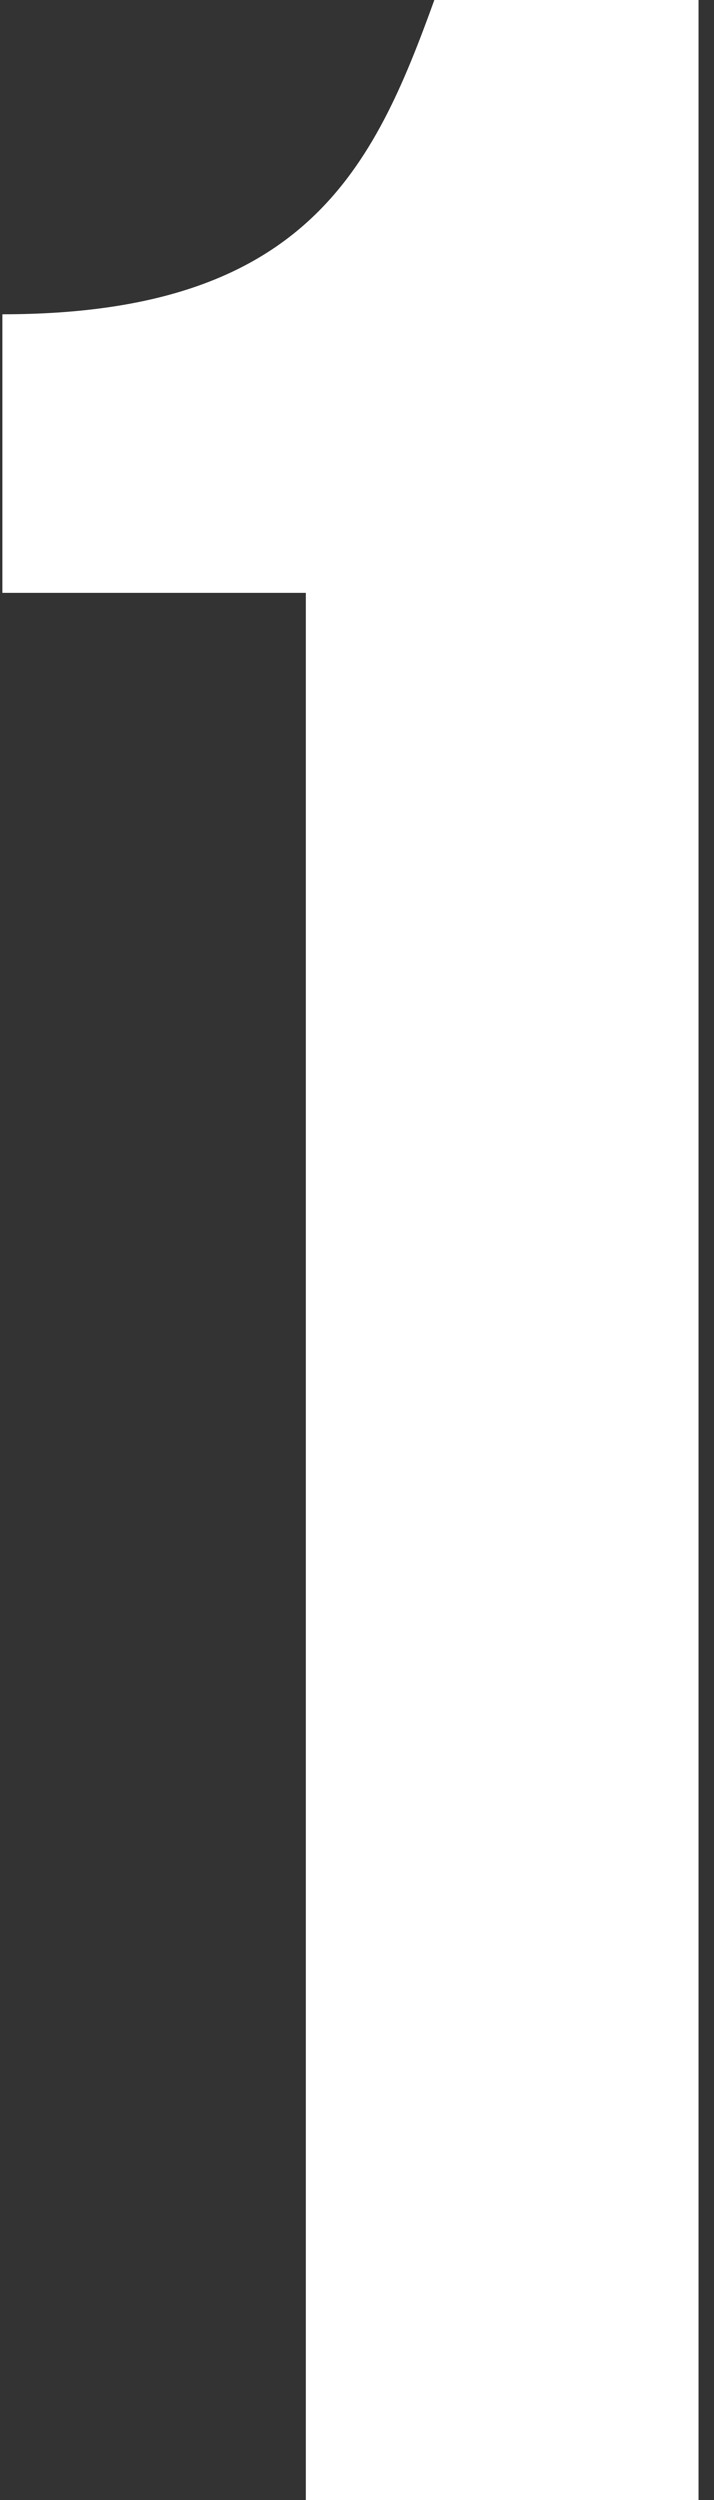
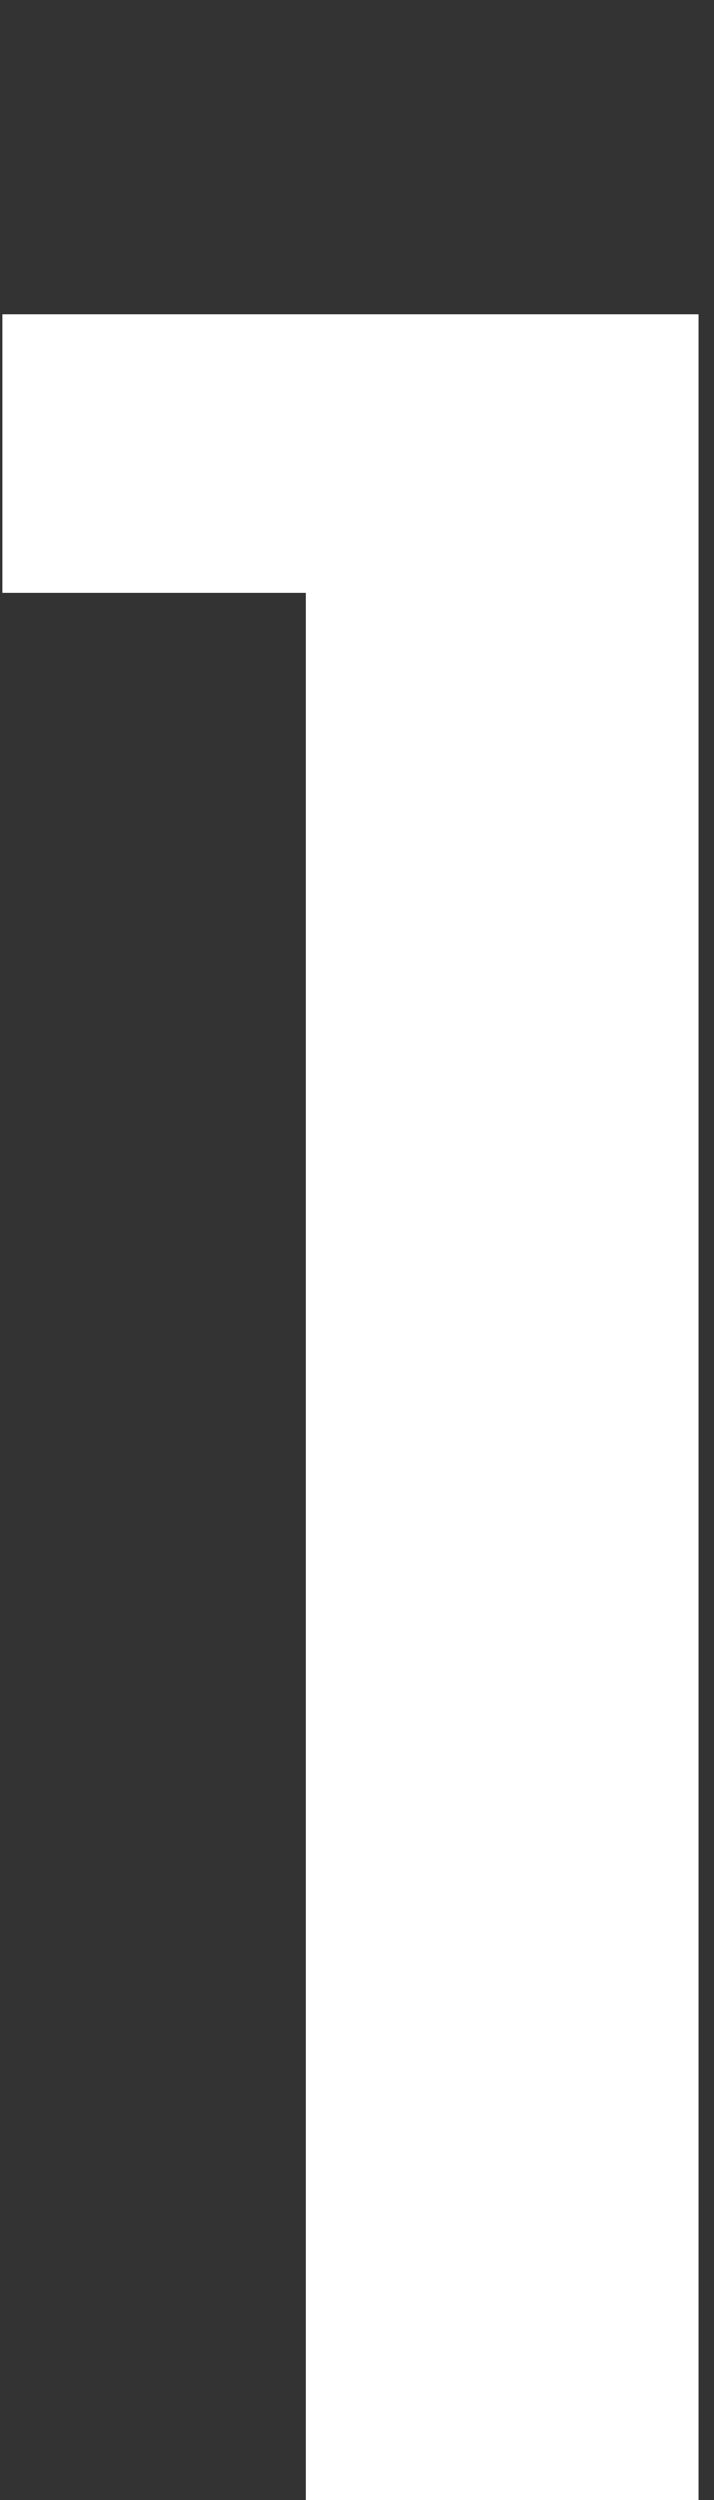
<svg xmlns="http://www.w3.org/2000/svg" width="44" height="154" viewBox="0 0 44 154" fill="none">
  <rect x="0" y="0" width="44" height="154" fill="#333333" stroke="none" />
-   <path d="M0.147 36.52V19.36C18.847 19.36 23.027 10.34 26.767 -1.04904e-05H43.047V154H18.847V36.52H0.147Z" fill="white" />
+   <path d="M0.147 36.52V19.36H43.047V154H18.847V36.52H0.147Z" fill="white" />
</svg>